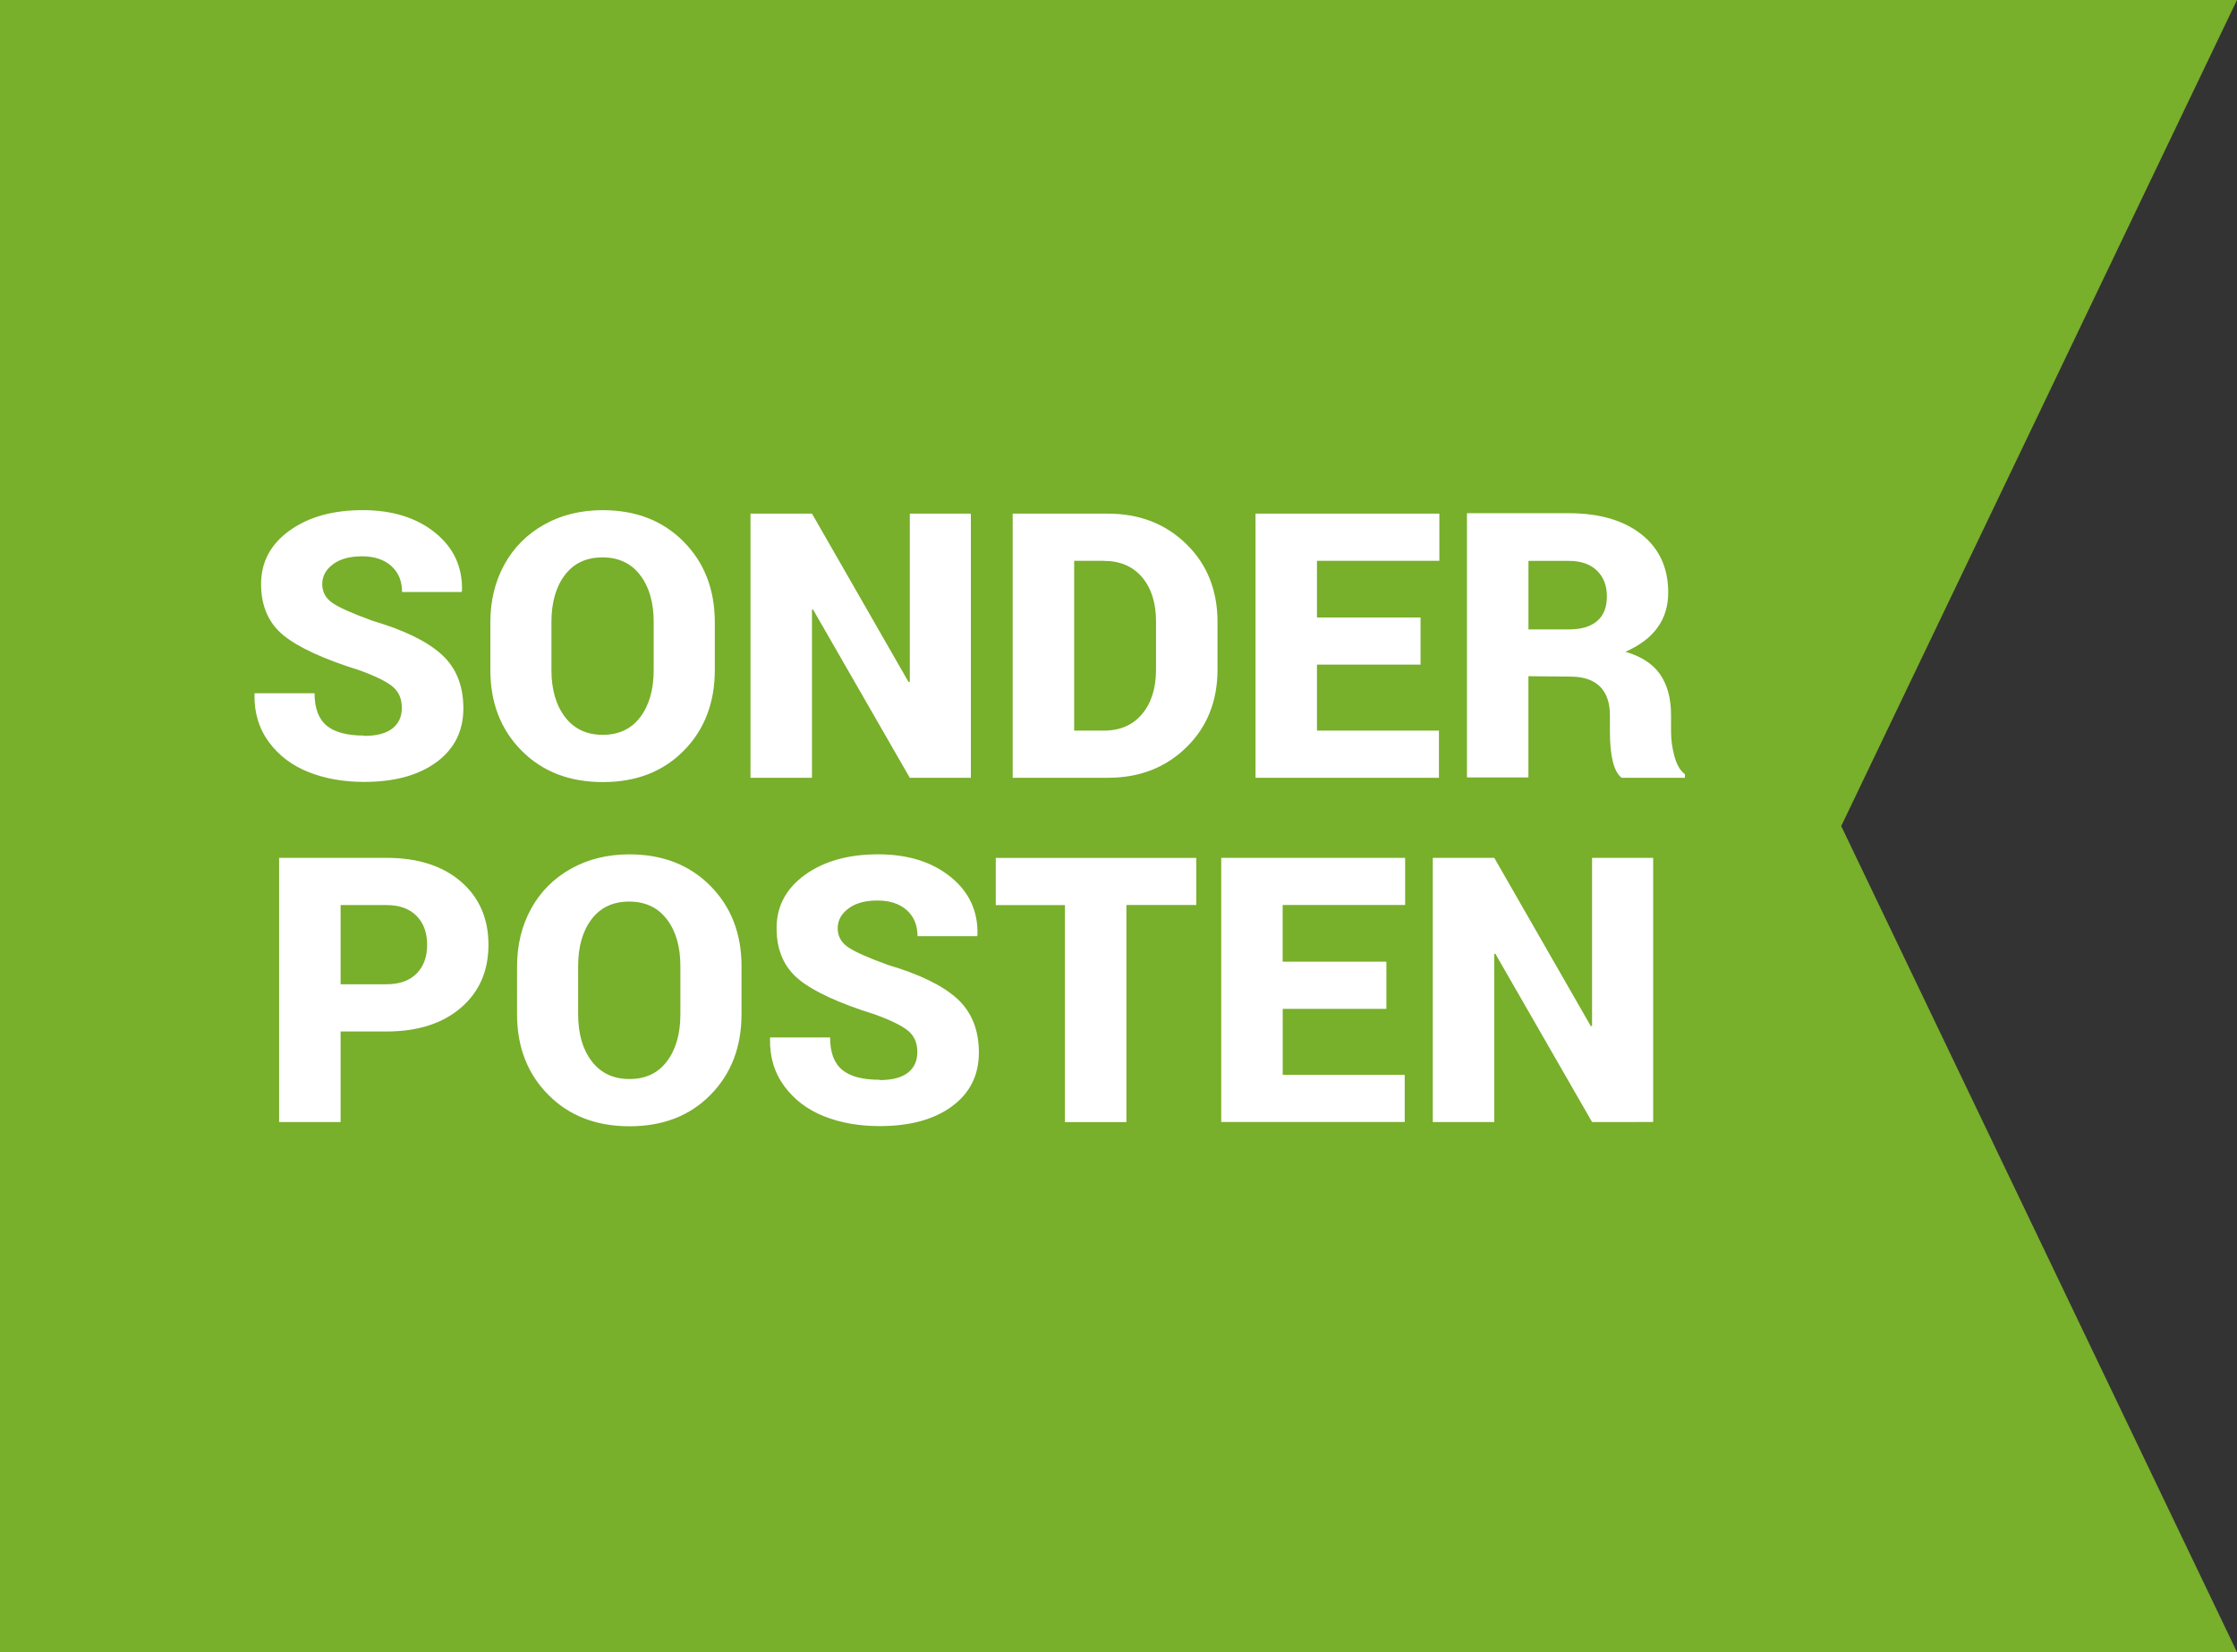
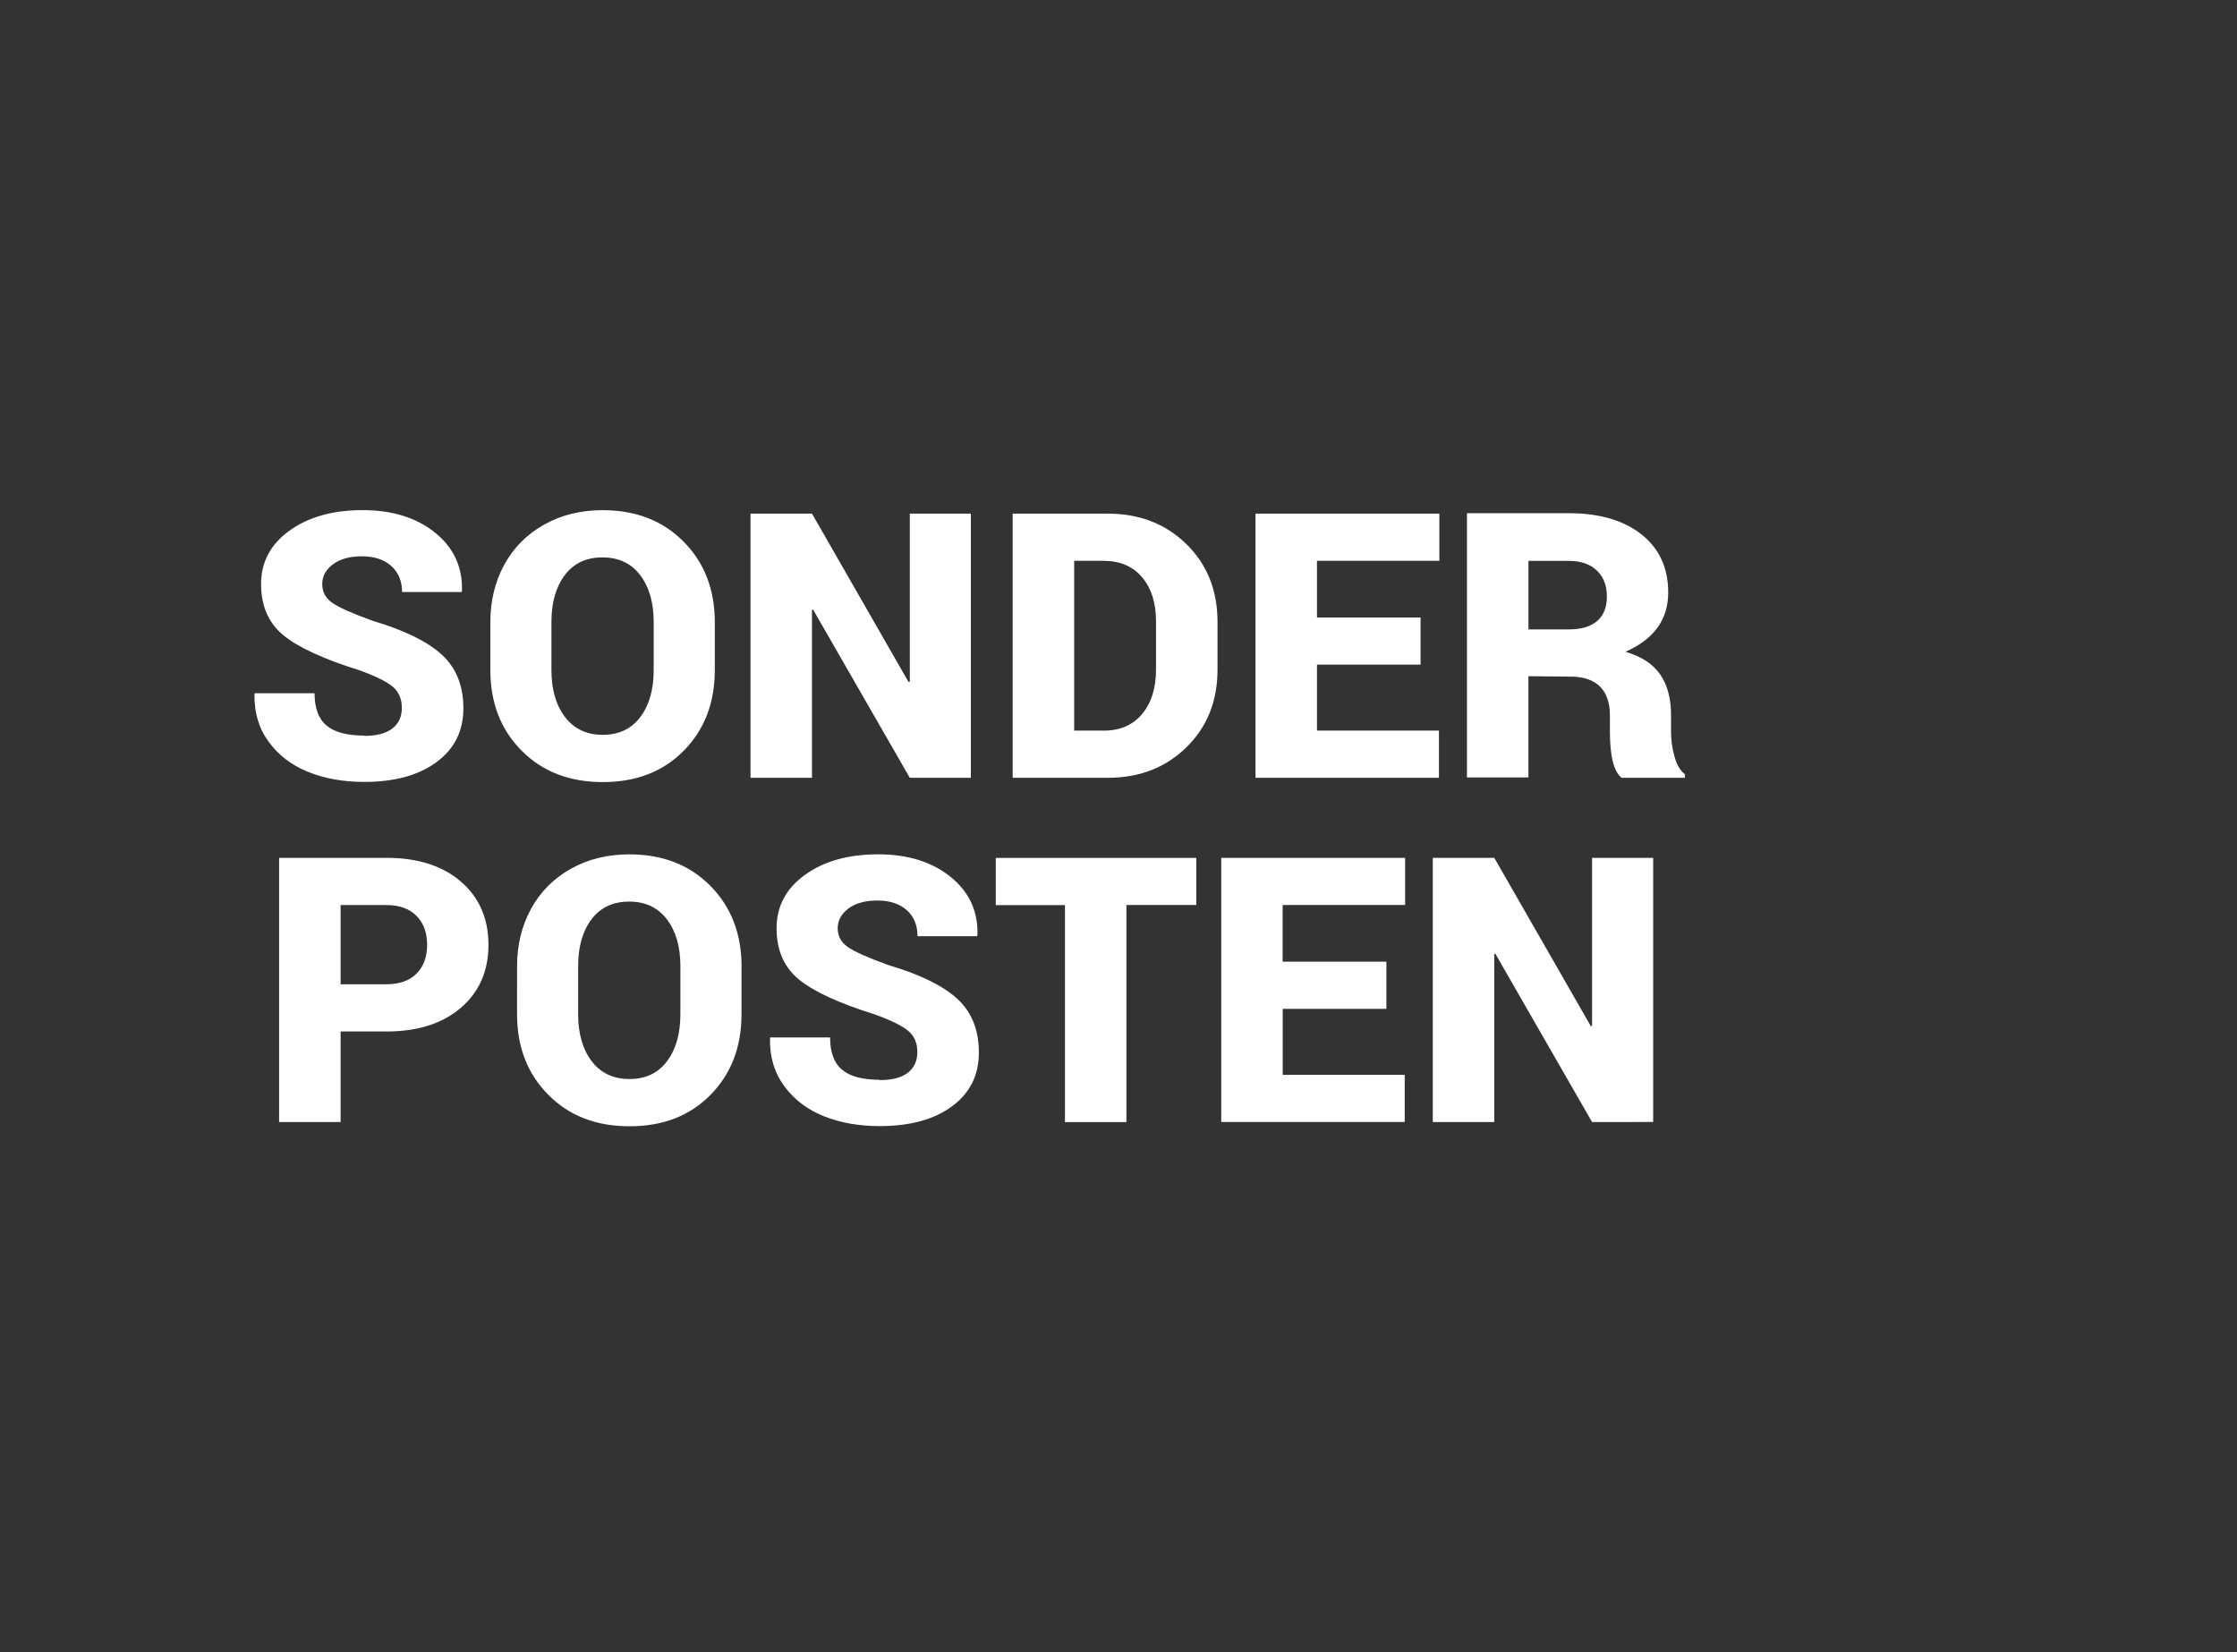
<svg xmlns="http://www.w3.org/2000/svg" xmlns:ns1="http://sodipodi.sourceforge.net/DTD/sodipodi-0.dtd" xmlns:ns2="http://www.inkscape.org/namespaces/inkscape" viewBox="0 0 65 48" fill-rule="evenodd" clip-rule="evenodd" stroke-linejoin="round" stroke-miterlimit="1.414" version="1.1" id="svg14" ns1:docname="sonderposten_flat.svg" width="65" height="48" ns2:version="1.2.2 (b0a8486541, 2022-12-01)">
  <rect x="0" y="0" width="65" height="48" fill="#333333" stroke="none" />
  <defs id="defs18" />
  <ns1:namedview id="namedview16" pagecolor="#ffffff" bordercolor="#666666" borderopacity="1.0" ns2:showpageshadow="2" ns2:pageopacity="0.0" ns2:pagecheckerboard="0" ns2:deskcolor="#d1d1d1" showgrid="false" ns2:zoom="14.649123" ns2:cx="32.493413" ns2:cy="28.465868" ns2:window-width="2560" ns2:window-height="1375" ns2:window-x="1920" ns2:window-y="0" ns2:window-maximized="1" ns2:current-layer="svg14" />
-   <path d="M 0,48 V 0 H 65 L 53.5,24 65,48 Z" fill="#78af2b" id="path2" />
  <g fill="#ffffff" fill-rule="nonzero" id="g12">
    <path d="m 10.58,21.374 v 0.006 c 0.363,0 0.637,-0.072 0.82,-0.214 0.184,-0.143 0.276,-0.343 0.276,-0.6 0,-0.26 -0.085,-0.46 -0.255,-0.607 -0.17,-0.148 -0.494,-0.31 -0.975,-0.485 -1.04,-0.324 -1.775,-0.663 -2.21,-1.016 -0.432,-0.355 -0.65,-0.85 -0.65,-1.49 0,-0.638 0.276,-1.156 0.827,-1.552 0.55,-0.397 1.26,-0.595 2.124,-0.595 0.865,0 1.568,0.22 2.107,0.656 0.54,0.437 0.798,1 0.78,1.687 l -0.013,0.035 h -1.728 c 0,-0.316 -0.105,-0.568 -0.314,-0.756 -0.21,-0.187 -0.492,-0.28 -0.85,-0.28 -0.357,0 -0.64,0.077 -0.846,0.233 -0.207,0.155 -0.31,0.347 -0.31,0.573 0,0.227 0.097,0.41 0.292,0.545 0.196,0.137 0.586,0.31 1.172,0.522 0.914,0.27 1.582,0.596 2.004,0.978 0.422,0.383 0.633,0.905 0.633,1.565 0,0.66 -0.26,1.18 -0.782,1.564 -0.52,0.383 -1.22,0.574 -2.1,0.574 -0.594,0 -1.13,-0.093 -1.61,-0.283 -0.482,-0.19 -0.867,-0.48 -1.158,-0.873 -0.29,-0.392 -0.43,-0.856 -0.42,-1.39 L 7.4,20.141 h 1.74 c 0,0.433 0.117,0.746 0.35,0.94 0.232,0.193 0.596,0.29 1.092,0.29 z m 8.414,-1.91 V 18.07 c 0,-0.563 -0.13,-1.016 -0.392,-1.36 -0.262,-0.344 -0.627,-0.516 -1.096,-0.516 -0.47,0 -0.833,0.17 -1.093,0.513 -0.26,0.342 -0.39,0.796 -0.39,1.362 v 1.394 c 0,0.57 0.132,1.027 0.396,1.37 0.263,0.345 0.628,0.516 1.095,0.516 0.466,0 0.83,-0.17 1.09,-0.515 0.26,-0.344 0.39,-0.8 0.39,-1.37 z m 1.776,-1.383 v 1.384 c 0,0.953 -0.3,1.734 -0.9,2.343 -0.6,0.61 -1.384,0.914 -2.352,0.914 -0.97,0 -1.756,-0.303 -2.362,-0.913 -0.605,-0.61 -0.908,-1.39 -0.908,-2.343 V 18.08 c 0,-0.624 0.136,-1.184 0.407,-1.678 0.272,-0.494 0.657,-0.88 1.155,-1.16 0.498,-0.28 1.065,-0.42 1.702,-0.42 0.965,0 1.75,0.306 2.352,0.915 0.604,0.61 0.906,1.39 0.906,2.344 z m 7.44,-3.158 v 7.675 h -1.774 l -2.813,-4.892 -0.03,0.012 v 4.88 h -1.786 v -7.675 h 1.787 l 2.806,4.892 0.036,-0.01 v -4.882 h 1.775 z m 3.862,1.371 h -0.86 v 4.933 h 0.86 c 0.473,0 0.844,-0.16 1.114,-0.483 0.27,-0.322 0.404,-0.753 0.404,-1.292 v -1.395 c 0,-0.54 -0.135,-0.967 -0.404,-1.286 -0.27,-0.317 -0.64,-0.476 -1.114,-0.476 z m 0.123,6.304 h -2.77 v -7.675 h 2.77 c 0.914,0 1.673,0.295 2.277,0.884 0.603,0.59 0.905,1.344 0.905,2.262 v 1.382 c 0,0.918 -0.302,1.672 -0.905,2.262 -0.604,0.59 -1.363,0.884 -2.277,0.884 z m 9.082,-4.658 v 1.37 h -3.01 v 1.917 h 3.544 v 1.37 h -5.33 v -7.674 h 5.342 v 1.37 h -3.556 v 1.647 z m 3.135,4.647 H 42.625 V 14.91 h 2.953 c 0.895,0 1.6,0.206 2.118,0.616 0.518,0.41 0.777,0.973 0.777,1.688 0,0.785 -0.414,1.36 -1.243,1.722 0.46,0.133 0.797,0.352 1.008,0.657 0.21,0.304 0.317,0.697 0.317,1.177 v 0.48 c 0,0.243 0.033,0.485 0.1,0.727 0.066,0.243 0.167,0.414 0.304,0.516 v 0.105 h -1.84 c -0.227,-0.18 -0.34,-0.628 -0.34,-1.347 v -0.468 c 0,-0.367 -0.097,-0.646 -0.29,-0.838 -0.194,-0.19 -0.478,-0.287 -0.853,-0.287 l -1.225,-0.012 v 2.942 z m 0,-6.293 v 1.992 h 1.172 c 0.36,0 0.634,-0.08 0.823,-0.243 0.19,-0.162 0.284,-0.4 0.284,-0.715 0,-0.315 -0.096,-0.566 -0.292,-0.753 -0.195,-0.188 -0.468,-0.28 -0.82,-0.28 h -1.166 z" id="path6" />
    <g id="g10">
      <path d="m 9.897,26.294 v 2.302 h 1.33 c 0.38,0 0.67,-0.103 0.877,-0.31 0.205,-0.207 0.307,-0.485 0.307,-0.835 0,-0.35 -0.1,-0.63 -0.306,-0.84 -0.206,-0.21 -0.498,-0.316 -0.876,-0.316 h -1.33 z m 1.33,3.674 h -1.33 v 2.63 H 8.11 v -7.675 h 3.118 c 0.91,0 1.63,0.23 2.165,0.69 0.533,0.462 0.8,1.073 0.8,1.835 0,0.762 -0.267,1.372 -0.8,1.83 -0.534,0.46 -1.255,0.69 -2.165,0.69 z M 19.77,29.464 V 28.07 c 0,-0.563 -0.13,-1.016 -0.392,-1.36 -0.262,-0.344 -0.627,-0.516 -1.096,-0.516 -0.47,0 -0.833,0.17 -1.093,0.513 -0.26,0.342 -0.39,0.796 -0.39,1.362 v 1.394 c 0,0.57 0.132,1.027 0.395,1.37 0.264,0.345 0.63,0.516 1.096,0.516 0.468,0 0.83,-0.17 1.09,-0.515 0.26,-0.344 0.39,-0.8 0.39,-1.37 z m 1.776,-1.383 v 1.384 c 0,0.953 -0.3,1.734 -0.9,2.343 -0.6,0.61 -1.383,0.914 -2.352,0.914 -0.97,0 -1.756,-0.303 -2.36,-0.913 -0.607,-0.61 -0.91,-1.39 -0.91,-2.343 V 28.08 c 0,-0.624 0.136,-1.184 0.408,-1.678 0.27,-0.494 0.656,-0.88 1.154,-1.16 0.498,-0.28 1.065,-0.42 1.702,-0.42 0.965,0 1.75,0.306 2.353,0.915 0.604,0.61 0.906,1.39 0.906,2.344 z m 4.014,3.293 v 0.006 c 0.363,0 0.636,-0.072 0.82,-0.214 0.183,-0.143 0.275,-0.343 0.275,-0.6 0,-0.26 -0.085,-0.46 -0.255,-0.607 -0.17,-0.148 -0.495,-0.31 -0.975,-0.485 -1.04,-0.324 -1.776,-0.663 -2.21,-1.016 -0.433,-0.355 -0.65,-0.85 -0.65,-1.49 0,-0.638 0.276,-1.156 0.827,-1.552 0.55,-0.397 1.258,-0.595 2.124,-0.595 0.865,0 1.567,0.22 2.106,0.656 0.54,0.437 0.8,1 0.78,1.687 l -0.012,0.035 h -1.73 c 0,-0.316 -0.103,-0.568 -0.312,-0.756 -0.21,-0.187 -0.493,-0.28 -0.85,-0.28 -0.357,0 -0.64,0.077 -0.847,0.233 -0.206,0.155 -0.31,0.347 -0.31,0.573 0,0.227 0.098,0.41 0.294,0.545 0.195,0.137 0.586,0.31 1.172,0.522 0.914,0.27 1.582,0.596 2.004,0.978 0.42,0.383 0.632,0.905 0.632,1.565 0,0.66 -0.26,1.18 -0.782,1.564 -0.52,0.383 -1.222,0.574 -2.1,0.574 -0.594,0 -1.13,-0.093 -1.612,-0.283 -0.48,-0.19 -0.866,-0.48 -1.157,-0.873 -0.29,-0.392 -0.43,-0.856 -0.418,-1.39 l 0.006,-0.03 h 1.74 c 0,0.433 0.116,0.746 0.35,0.94 0.23,0.193 0.595,0.29 1.092,0.29 z m 9.2,-6.451 v 1.37 H 32.73 V 32.6 h -1.786 v -6.304 h -2.01 v -1.37 h 5.825 z m 5.524,3.017 v 1.37 h -3.012 v 1.917 h 3.545 v 1.37 h -5.332 v -7.674 h 5.344 v 1.37 H 37.27 v 1.647 h 3.012 z m 7.752,-3.017 v 7.675 H 46.26 l -2.812,-4.892 -0.03,0.012 v 4.88 h -1.786 v -7.675 h 1.787 l 2.806,4.892 0.035,-0.01 v -4.882 z" id="path8" />
    </g>
  </g>
</svg>